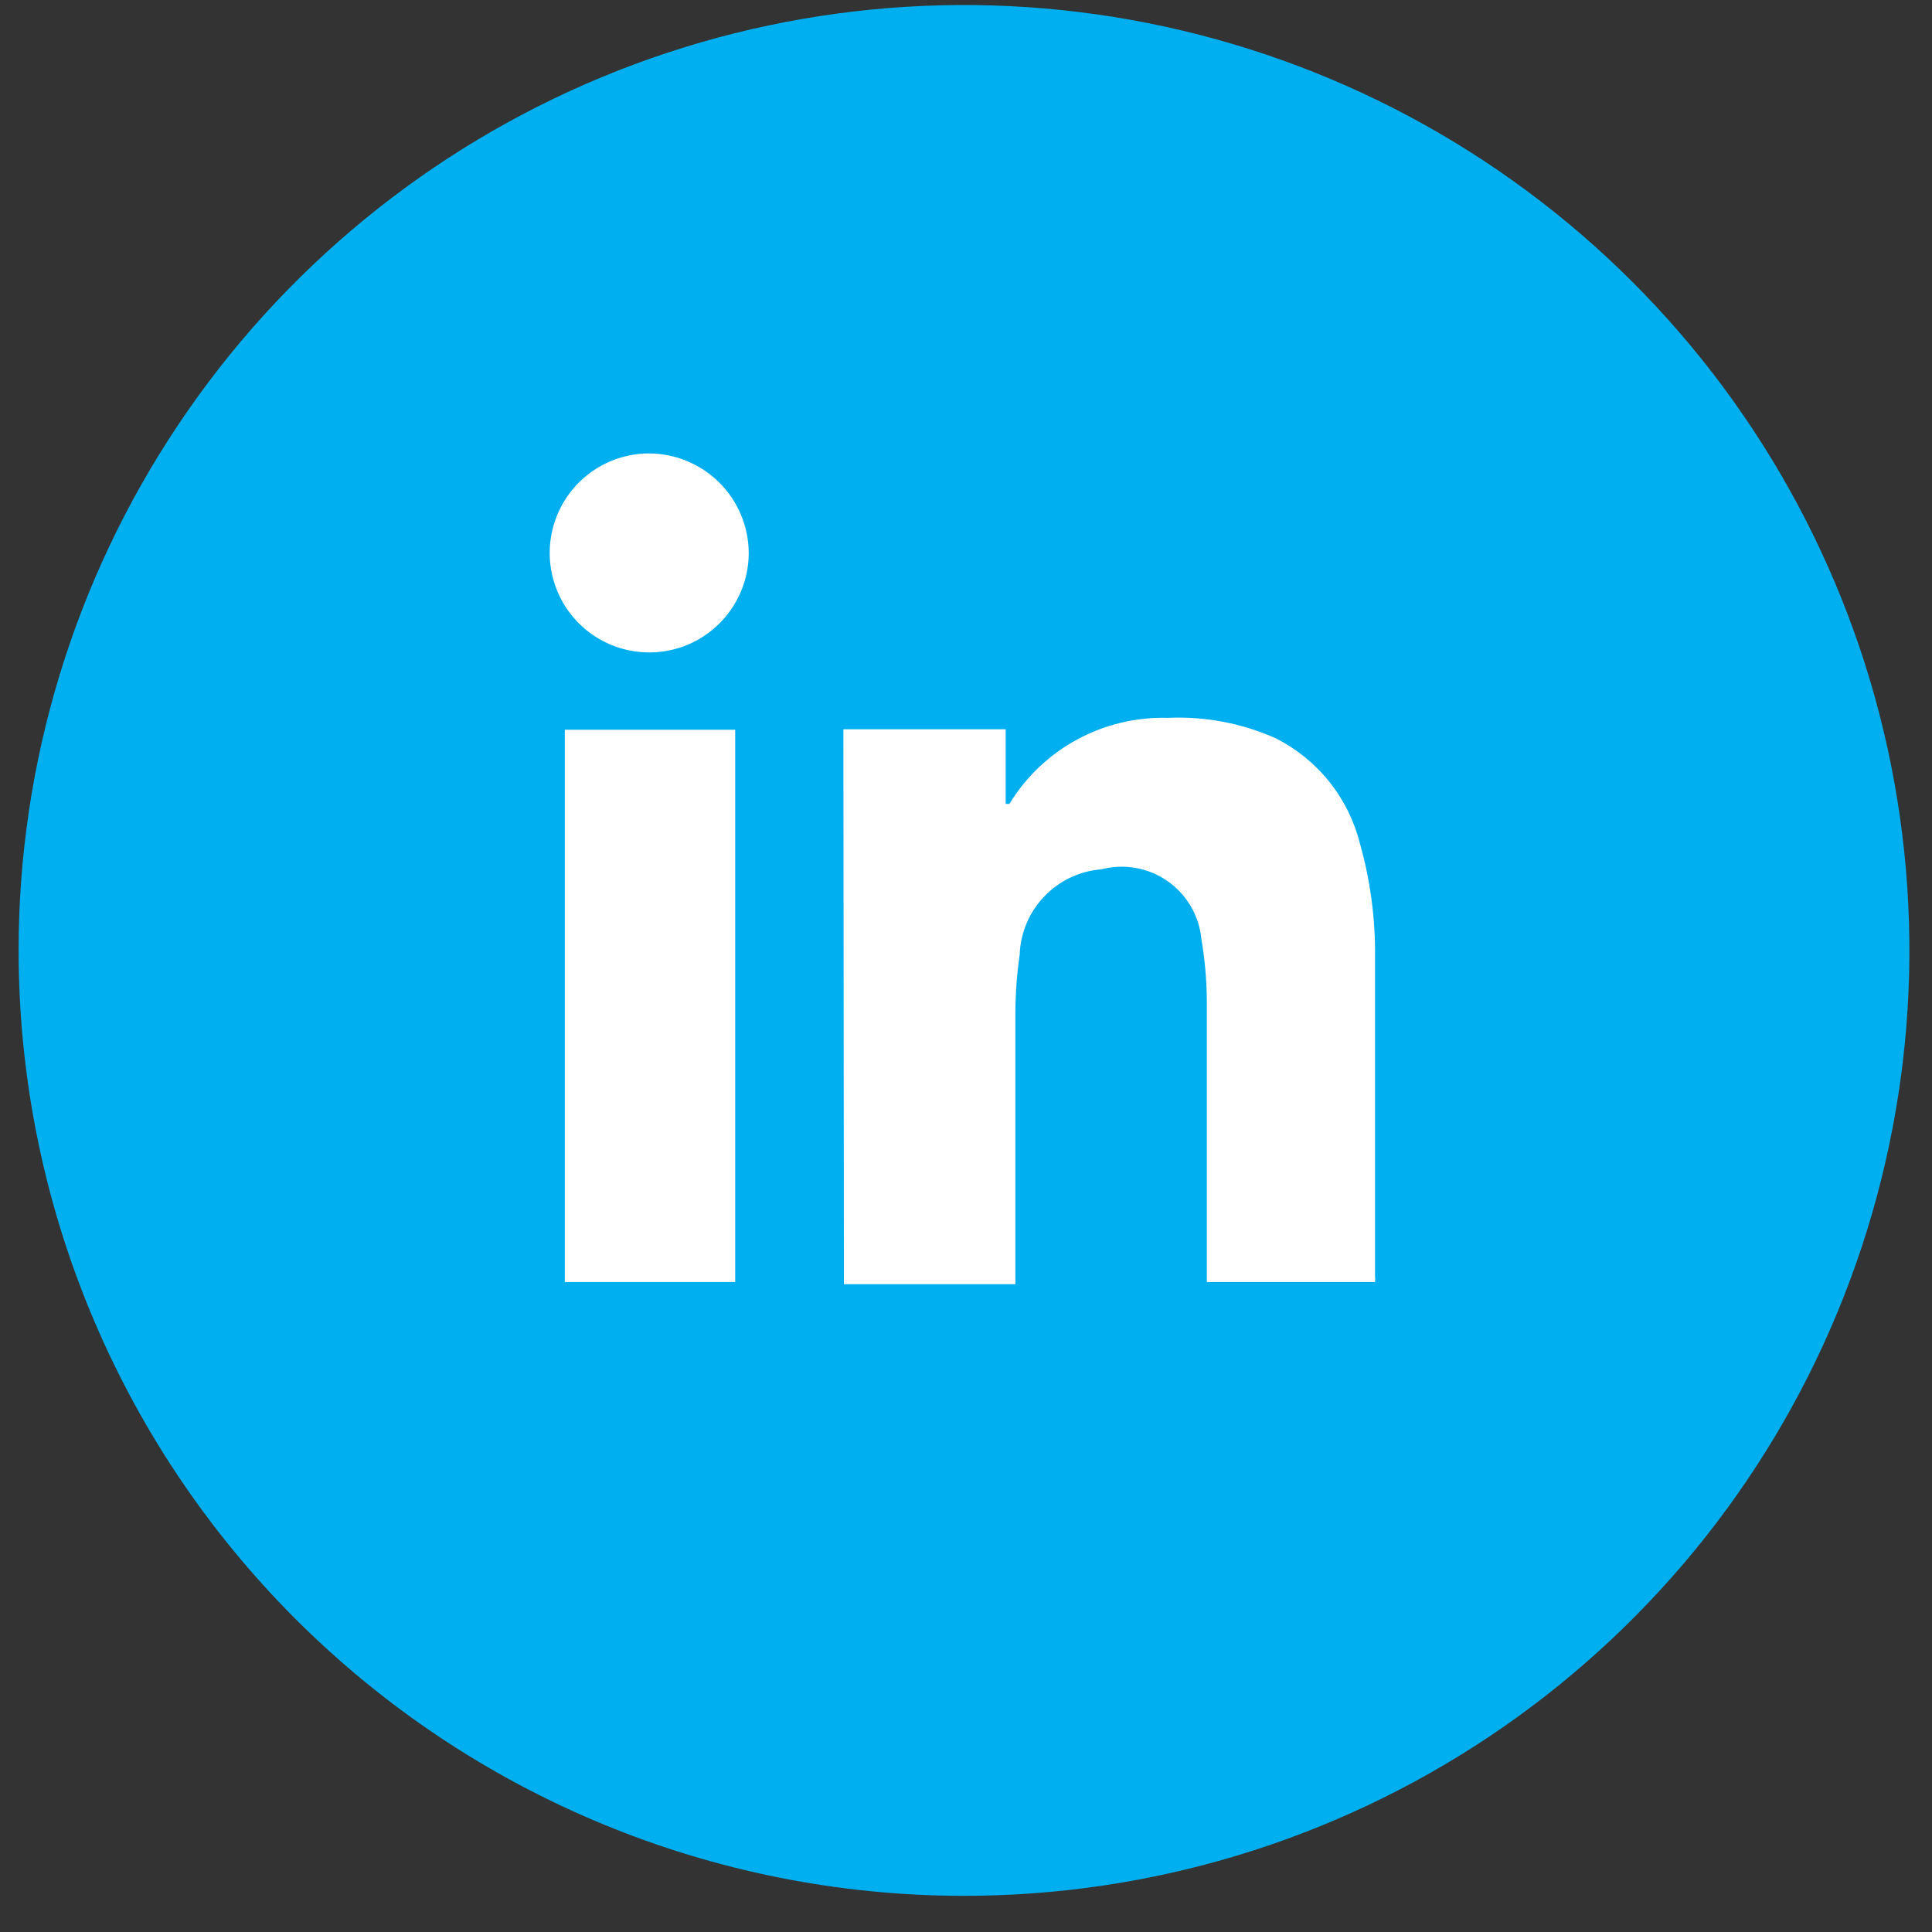
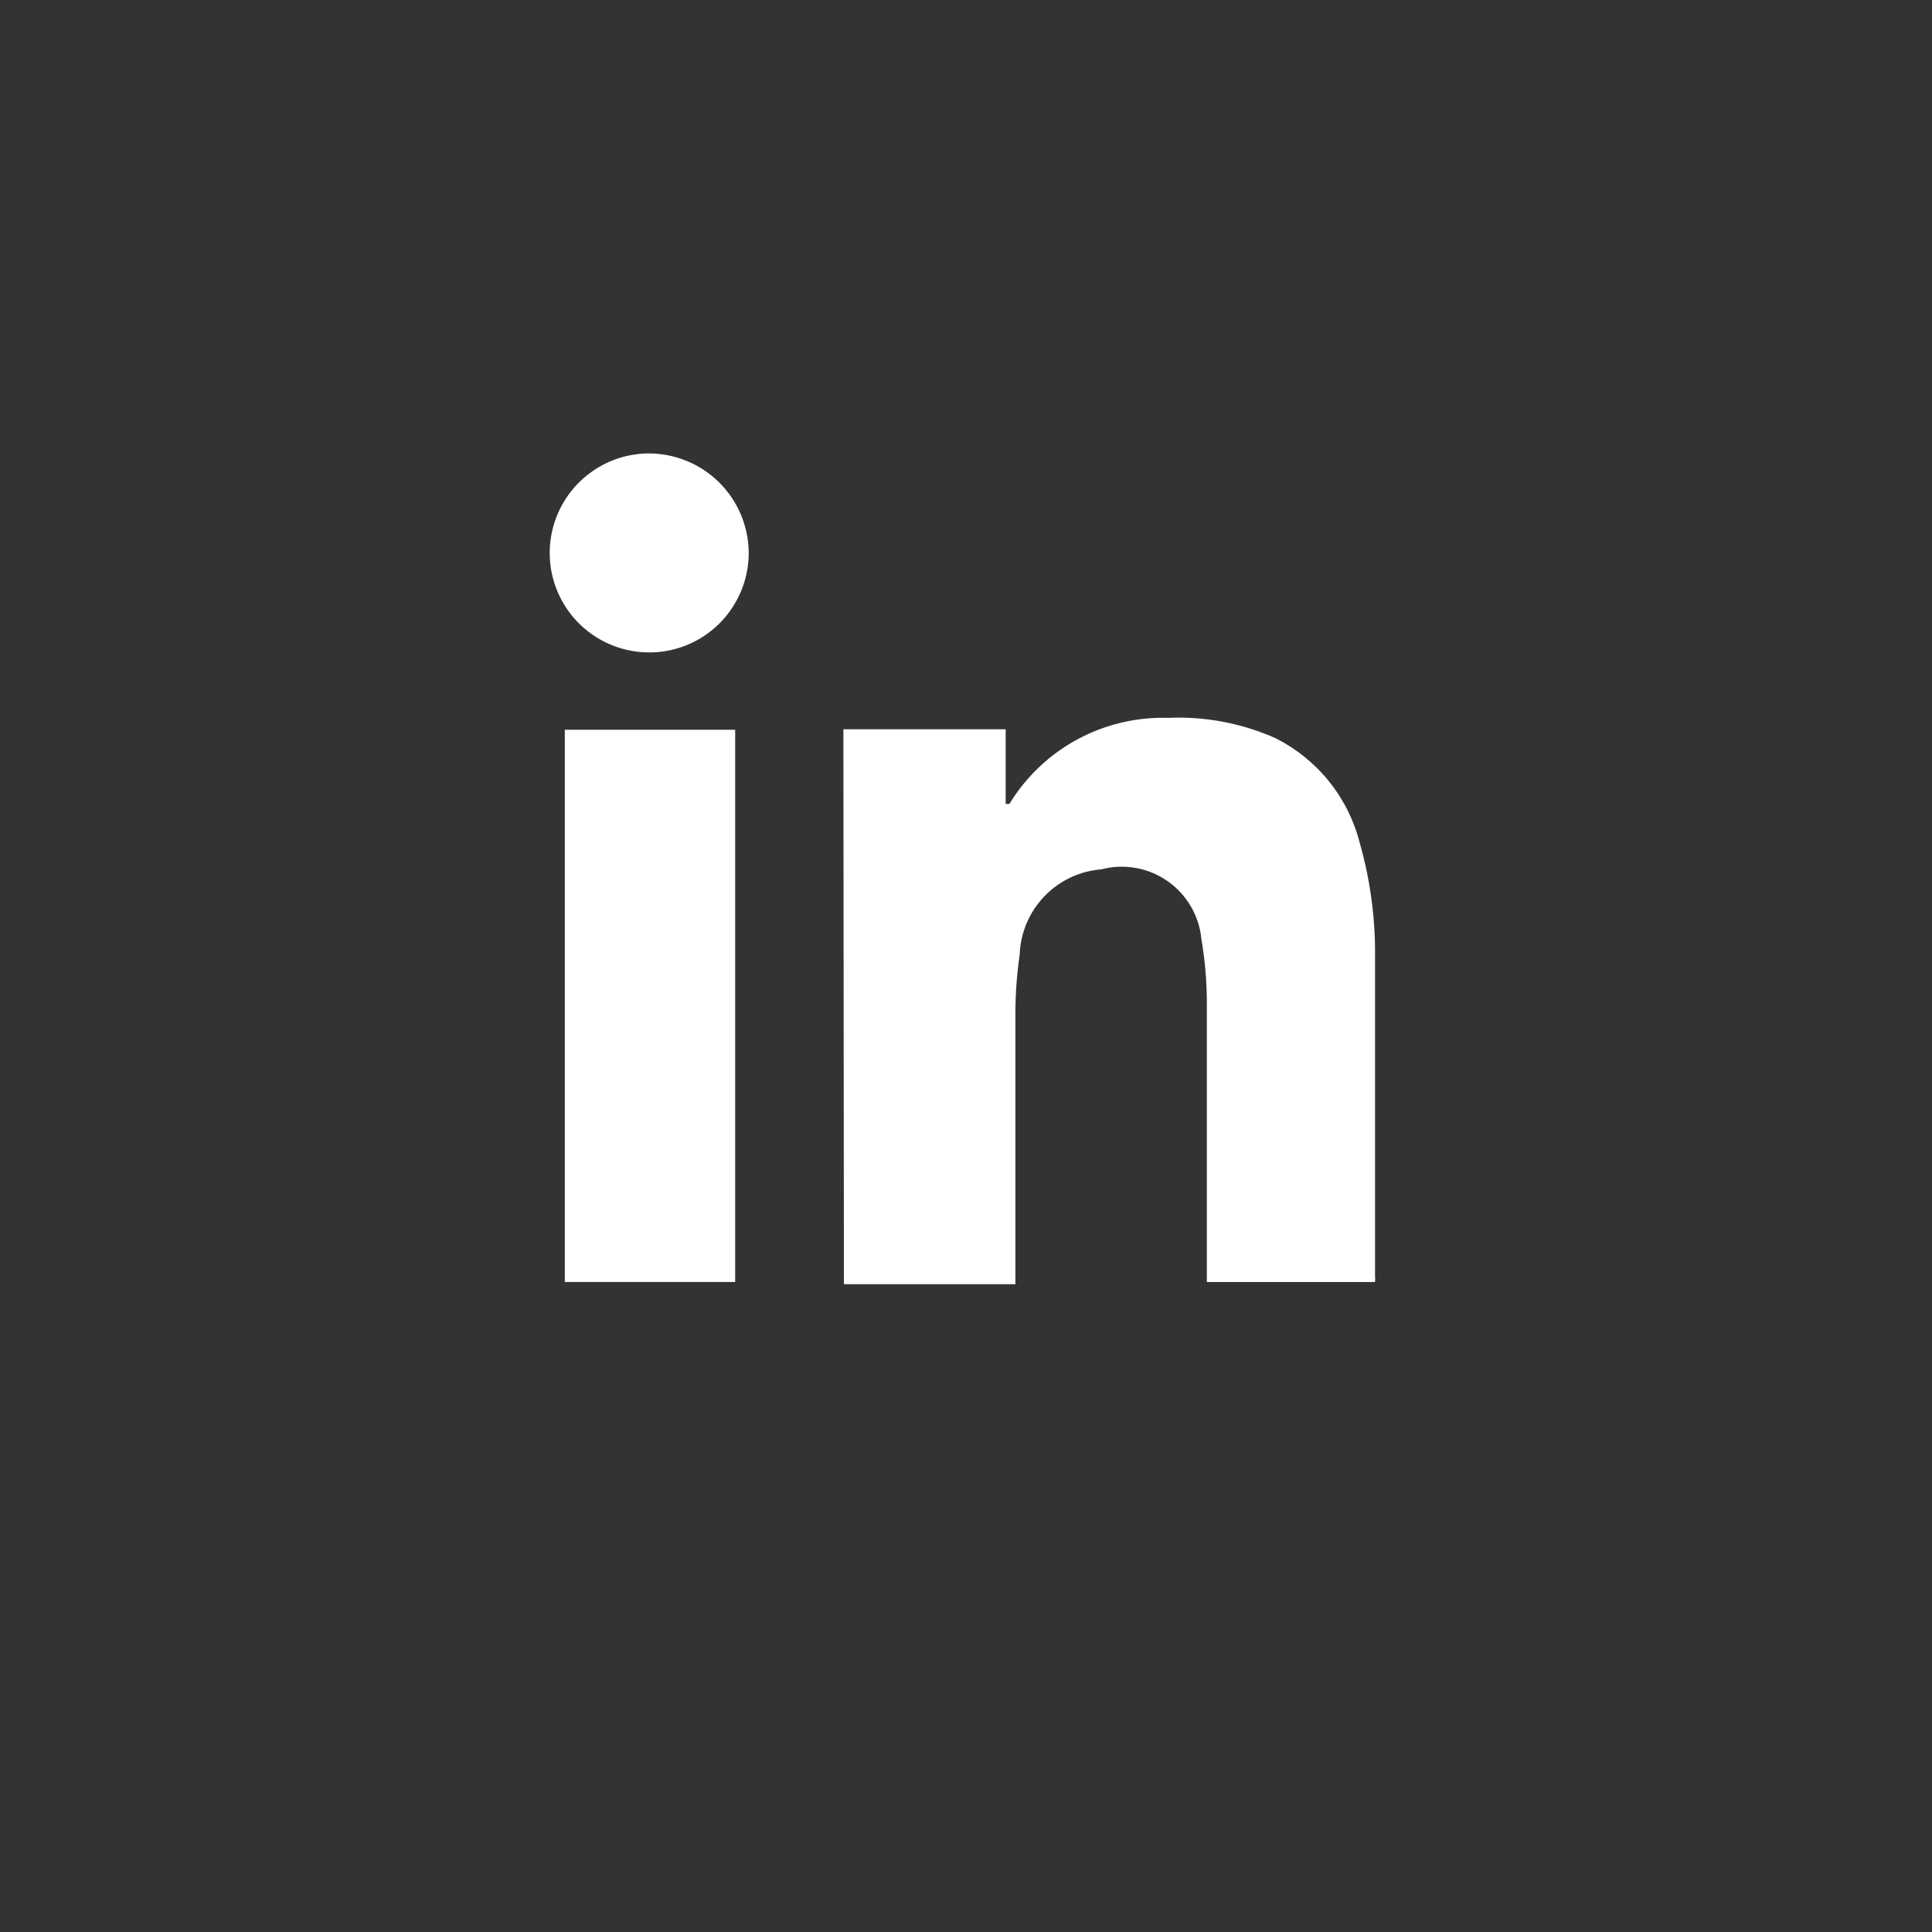
<svg xmlns="http://www.w3.org/2000/svg" width="32" height="32" viewBox="0 0 32 32" fill="none">
  <rect x="0" y="0" width="32" height="32" fill="#333333" stroke="none" />
-   <path d="M15.967 31.401C19.064 31.401 22.091 30.483 24.667 28.763C27.242 27.042 29.249 24.596 30.434 21.735C31.619 18.874 31.929 15.725 31.325 12.687C30.721 9.65 29.229 6.86 27.039 4.67C24.849 2.48 22.059 0.988 19.022 0.384C15.984 -0.22 12.836 0.09 9.974 1.275C7.113 2.46 4.667 4.467 2.947 7.043C1.226 9.618 0.308 12.645 0.308 15.742C0.308 19.895 1.957 23.878 4.894 26.815C7.831 29.752 11.814 31.401 15.967 31.401Z" fill="#00AFEF" />
  <path d="M13.969 12.079H16.657V13.315C16.657 13.315 16.71 13.315 16.719 13.315C16.992 12.867 17.379 12.499 17.84 12.249C18.301 11.999 18.82 11.875 19.344 11.89C19.96 11.862 20.573 11.979 21.136 12.231C21.478 12.405 21.779 12.65 22.018 12.949C22.258 13.249 22.43 13.597 22.524 13.969C22.697 14.581 22.782 15.214 22.775 15.85C22.775 17.642 22.775 19.38 22.775 21.145C22.779 21.174 22.779 21.204 22.775 21.234H19.989V21.046C19.989 19.55 19.989 18.054 19.989 16.567C19.986 16.228 19.956 15.889 19.899 15.555C19.881 15.363 19.821 15.178 19.724 15.012C19.627 14.846 19.495 14.703 19.338 14.594C19.18 14.483 19.001 14.409 18.811 14.376C18.622 14.342 18.428 14.35 18.242 14.399C17.882 14.427 17.545 14.587 17.296 14.848C17.046 15.11 16.901 15.453 16.889 15.814C16.843 16.132 16.819 16.452 16.818 16.773C16.818 18.197 16.818 19.631 16.818 21.055V21.27H13.978L13.969 12.079Z" fill="white" />
  <path d="M12.401 9.149C12.403 9.475 12.308 9.794 12.128 10.066C11.949 10.338 11.693 10.551 11.392 10.678C11.091 10.804 10.76 10.838 10.44 10.776C10.12 10.714 9.826 10.559 9.594 10.33C9.362 10.101 9.204 9.808 9.138 9.488C9.073 9.169 9.104 8.837 9.227 8.536C9.35 8.234 9.56 7.975 9.83 7.793C10.1 7.61 10.418 7.512 10.744 7.51C11.18 7.51 11.599 7.682 11.91 7.989C12.22 8.296 12.397 8.713 12.401 9.149Z" fill="white" />
  <path d="M12.177 12.087H9.355V21.234H12.177V12.087Z" fill="white" />
</svg>